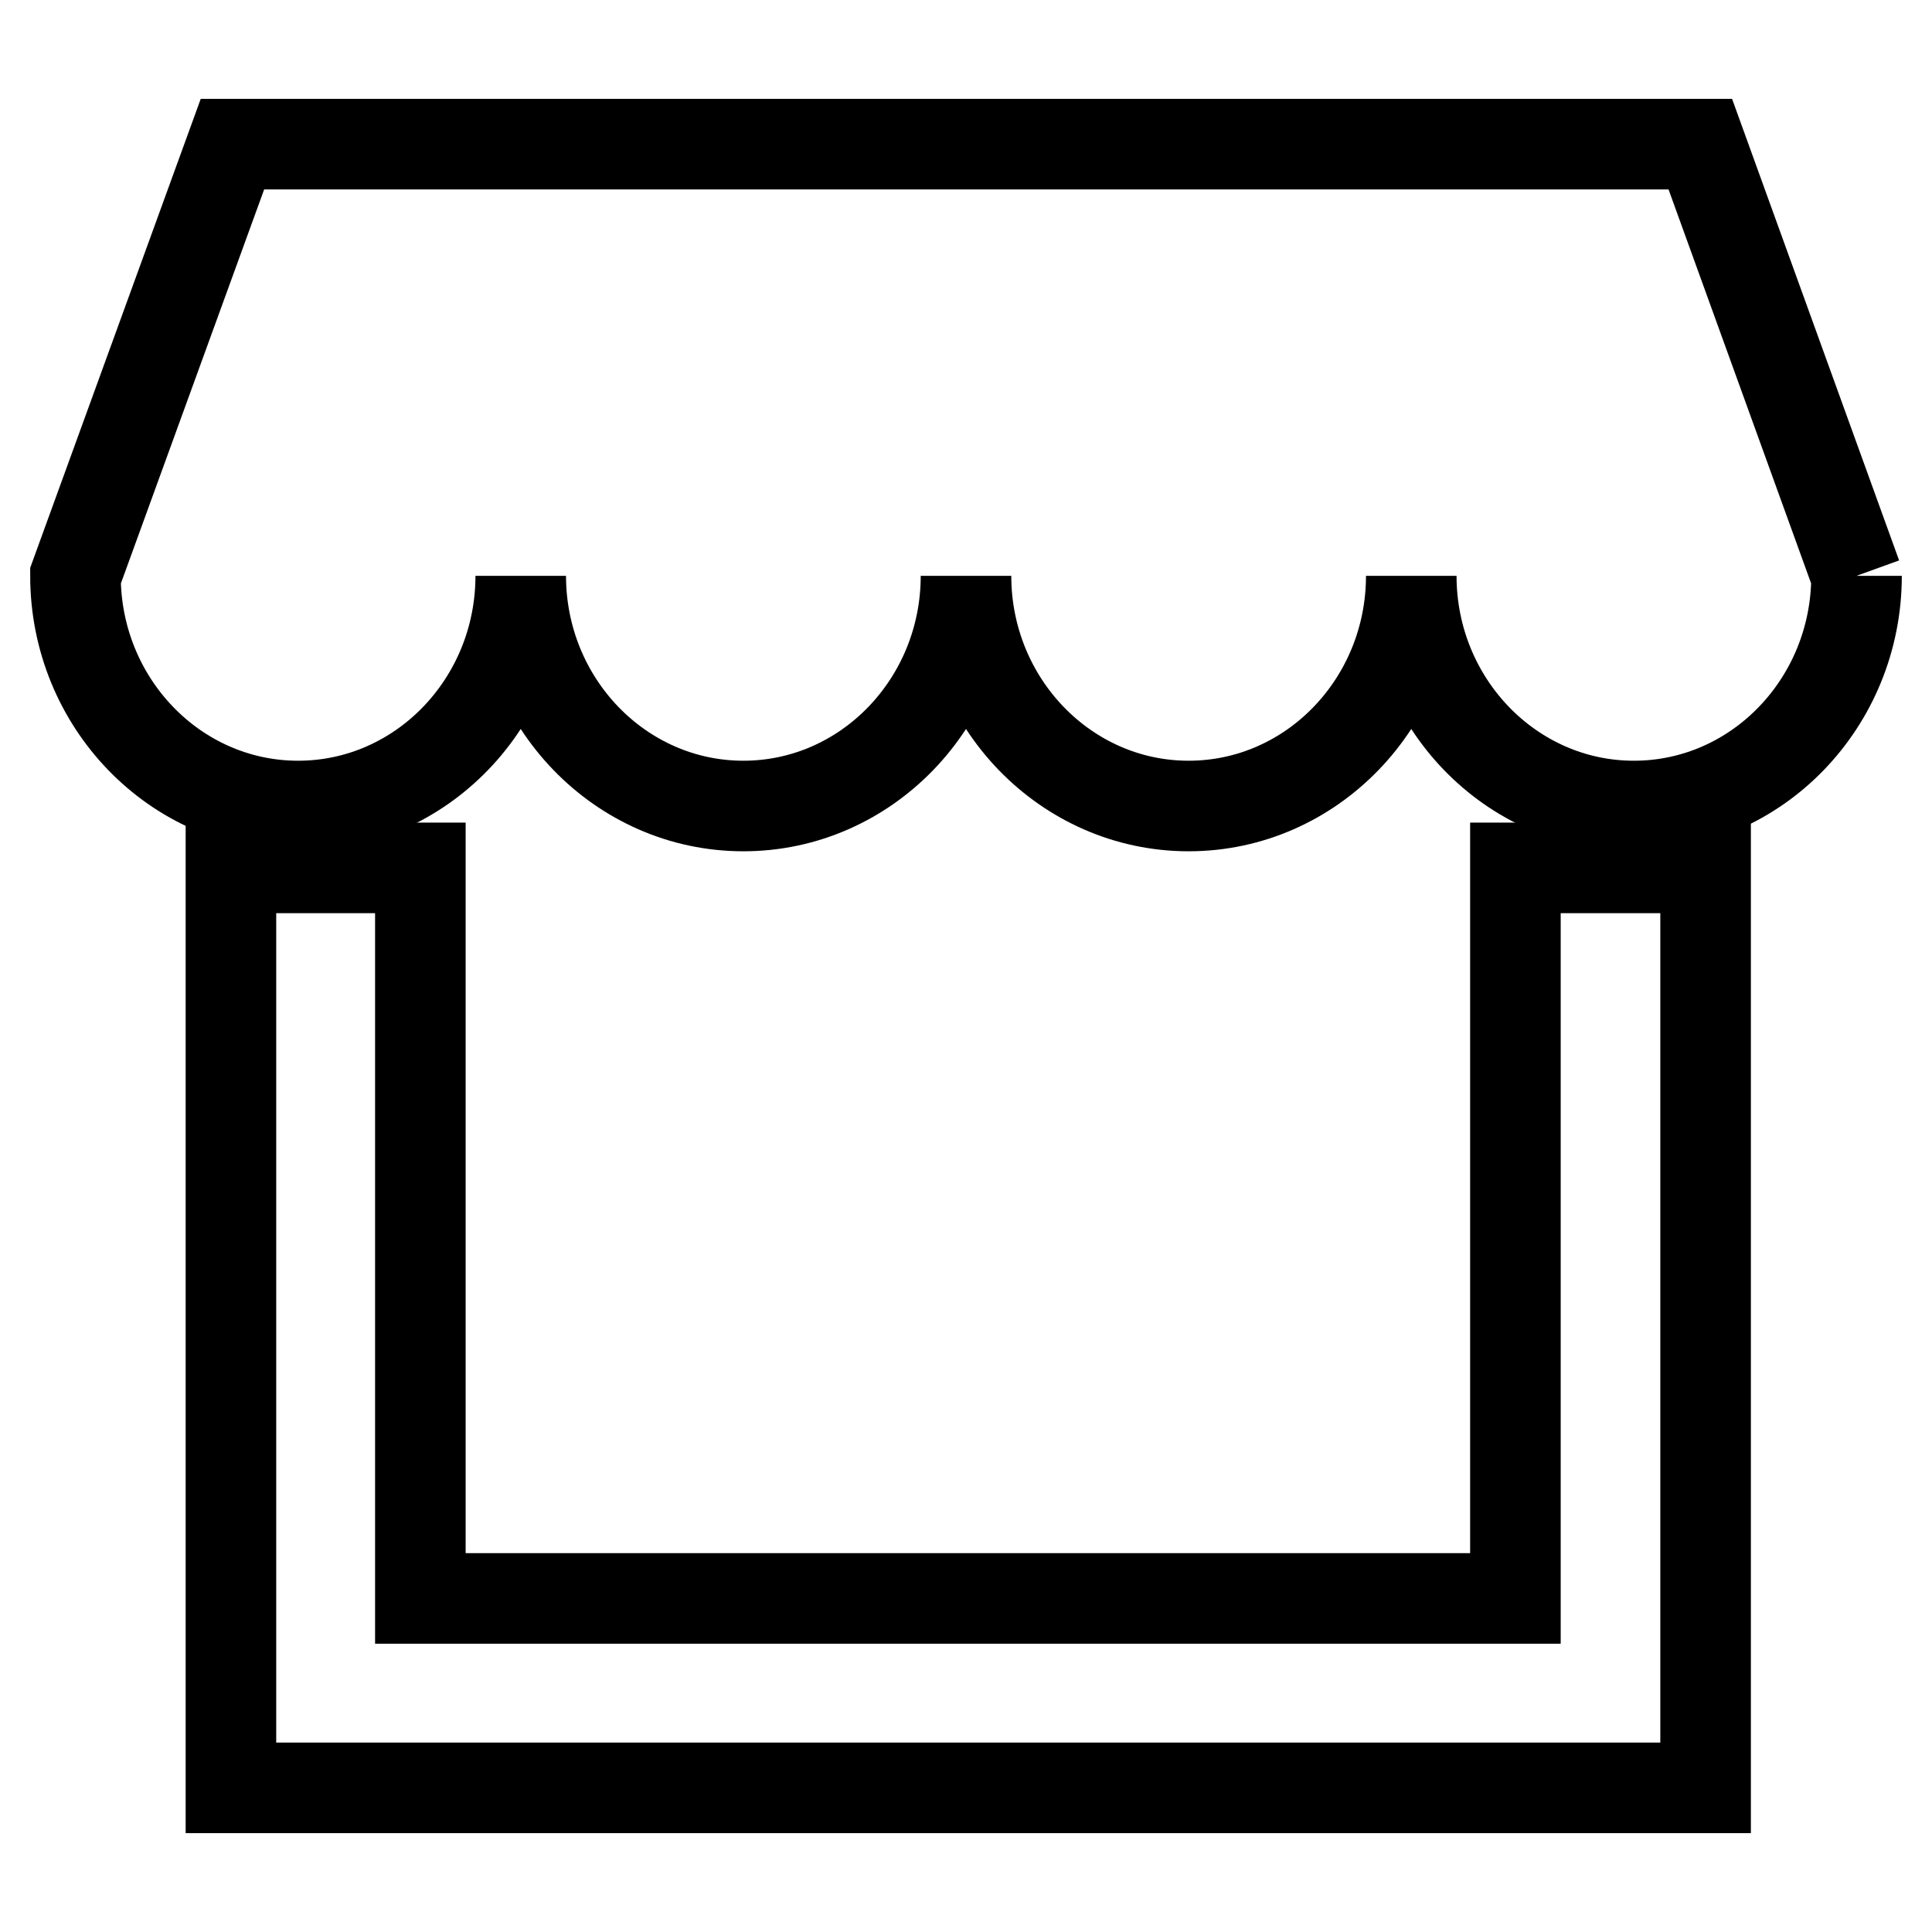
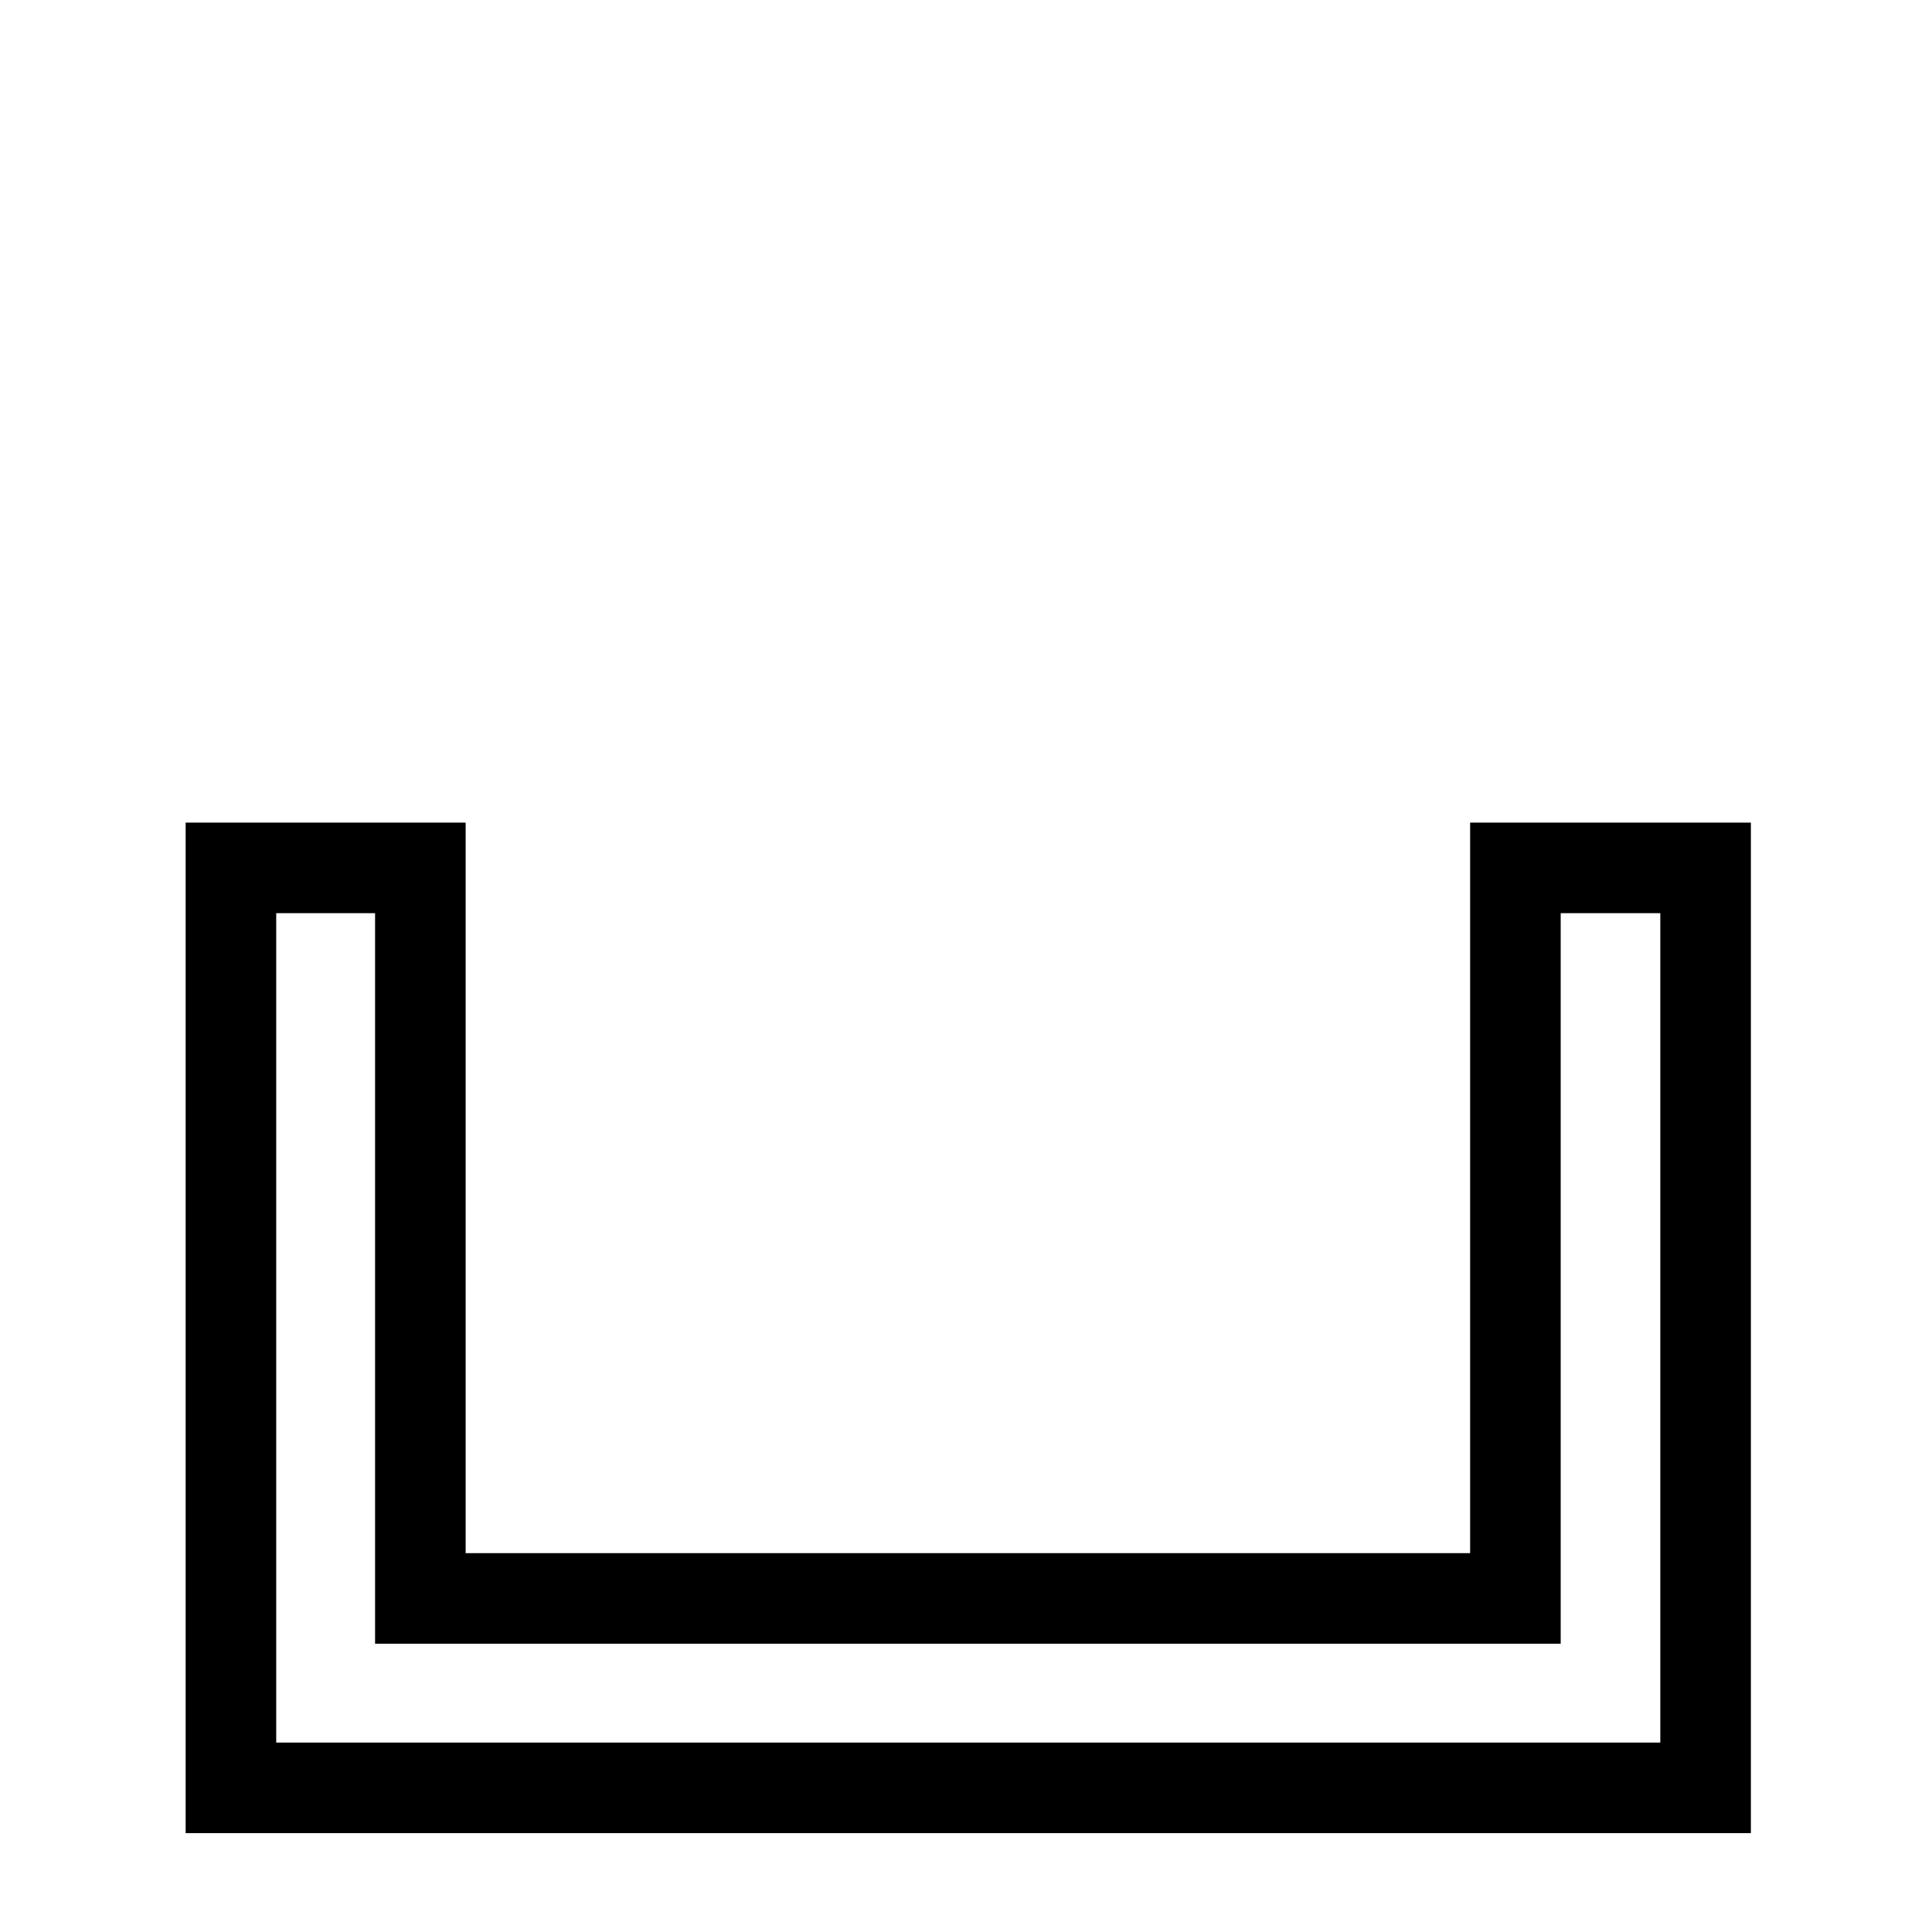
<svg xmlns="http://www.w3.org/2000/svg" version="1.1" x="0px" y="0px" viewBox="0 0 256 256" enable-background="new 0 0 256 256" xml:space="preserve">
  <g>
-     <path stroke-width="12" fill-opacity="0" stroke="#000000" d="M246,76.3c0,16.8-13.2,30.5-29.5,30.5S187,93.1,187,76.3c0,16.8-13.2,30.5-29.5,30.5S128,93.1,128,76.3 c0,16.8-13.2,30.5-29.5,30.5S69,93.1,69,76.3c0,16.8-13.2,30.5-29.5,30.5S10,93.1,10,76.3l20.8-57.2h194.5L246,76.3" />
    <path stroke-width="12" fill-opacity="0" stroke="#000000" d="M226,236.9H30.6V115h25.1v96.8h145.1V115H226V236.9z" />
  </g>
</svg>